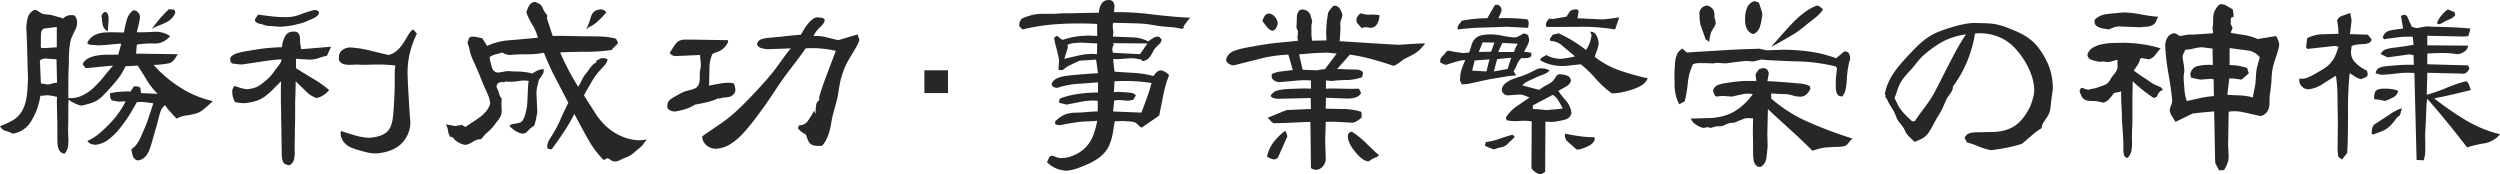
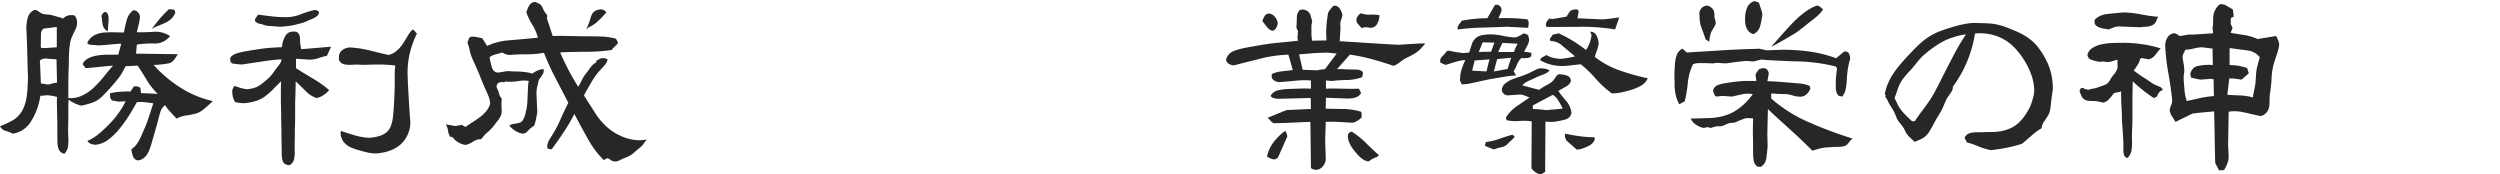
<svg xmlns="http://www.w3.org/2000/svg" width="445.763" height="31.074" viewBox="0 0 445.763 31.074">
  <g id="グループ_209" data-name="グループ 209" transform="translate(10 -2)">
    <path id="パス_583" data-name="パス 583" d="M23.281,16.3l.587-.88a1.306,1.306,0,0,1,.44-.025,2.559,2.559,0,0,1,.538.123.534.534,0,0,1,.22.391c.016.163.041.391.073.685l2.984.146a12.461,12.461,0,0,1-2.1-2.714q-1.125-1.835-1.467-2.323l-2.152.1q-.294.588-.636,1.174a8.859,8.859,0,0,1-.758,1.1q-.417.513-.807.978T19.173,16.2q-.638.686-1.1,1.125a4.152,4.152,0,0,1-1,.709,6.7,6.7,0,0,1-1.125.441c-.391.114-.865.236-1.419.366a5.726,5.726,0,0,1-1.2-.415,7,7,0,0,1-1.1-.66q-.048.684-.048,1.418v1.418q0,.685-.025,1.834t.025,2.054a8.611,8.611,0,0,1-.049,1.615,2.381,2.381,0,0,1-.636,1.3,1.252,1.252,0,0,1-.978-.684,3.36,3.36,0,0,1-.269-1.3q-.026-.757-.025-1.345V22.588q0-.9-.024-1.516c-.017-.407-.025-.75-.025-1.027s-.008-.726-.024-1.345a11.944,11.944,0,0,1,.024-1.419q-.636-.146-1.051-.22a4.381,4.381,0,0,0-.758-.073l-1.174.1a11.5,11.5,0,0,1-1.565,4.4A4.668,4.668,0,0,1,2.3,23.835a7.977,7.977,0,0,0-1.174-.464A1.651,1.651,0,0,1,0,22.515q1.076-.441,1.859-.832A5.213,5.213,0,0,0,3.228,20.7a4.627,4.627,0,0,0,.954-1.418A7.16,7.16,0,0,0,4.7,17.575a16.608,16.608,0,0,0,.195-1.688q.048-.807.1-2.078-.049-.88-.122-3.888T4.7,5.25A7.421,7.421,0,0,1,4.965,3.1,2.131,2.131,0,0,1,6.114,1.777a.935.935,0,0,1,.66.2c.245.163.432.285.563.366a1.305,1.305,0,0,0,.488.172,6.637,6.637,0,0,0,.661.073,4.411,4.411,0,0,1,.685.1c.212.049.456.115.734.2s.513.146.709.195a4.236,4.236,0,0,1,.635.22,2.075,2.075,0,0,1,.734-.489,1.78,1.78,0,0,1,.831-.1.59.59,0,0,1,.685.318,1.848,1.848,0,0,1,.245.954A2.778,2.778,0,0,1,13.377,5.4q-.417.833-.587,1.248A5.551,5.551,0,0,0,12.5,7.7a11.7,11.7,0,0,0-.171,1.516q-.048.88-.048,1.492c0,.408-.009.791-.025,1.149s-.033.84-.049,1.443-.024,1.142-.024,1.614v2.568a4.788,4.788,0,0,0,2.4-.416,7.7,7.7,0,0,0,2.03-1.345,21.318,21.318,0,0,0,2.054-2.25q1.149-1.417,1.492-1.76-.88.048-2.494.22t-2.4.22l-.538-.734a2.4,2.4,0,0,1,1.125-1.076,5.644,5.644,0,0,1,1.614-.464A12.046,12.046,0,0,1,19.1,9.749H21.08l.538-1.956q-.538,0-2,.147t-2.25.147a6,6,0,0,0-.929-.074q-.734-.024-.88-.367a2.949,2.949,0,0,1,1.173-1.3,4.1,4.1,0,0,1,1.541-.513A16.049,16.049,0,0,1,20.4,5.763q1.321.026,1.712.025a18.134,18.134,0,0,1,.538-2.4A3.136,3.136,0,0,1,23.77,1.826a1.141,1.141,0,0,1,.856.391,1.218,1.218,0,0,1,.318.978,9.247,9.247,0,0,1-.269,1.4q-.22.855-.269,1.149.537.049,2.714-.049a4.712,4.712,0,0,1,3.2.733,3.4,3.4,0,0,1-3.057,1.321,17.718,17.718,0,0,0-2.861.2l-.147,1.614,7.435.1a8.421,8.421,0,0,1-.49.782,2.853,2.853,0,0,1-.513.562,1.424,1.424,0,0,1-.636.294q-.368.073-.954.147c-.391.048-.717.081-.978.1s-.506.025-.734.025a22.67,22.67,0,0,0,4.843,4.084,18.245,18.245,0,0,0,5.722,2.372q-.88.833-1.565,1.394a4.257,4.257,0,0,1-1.247.758,11.415,11.415,0,0,1-1.81.391,4.738,4.738,0,0,0-1.834.587q-.783-.831-1.247-1.345a7.614,7.614,0,0,1-.807-1.051,1.848,1.848,0,0,0-.661.757,6.364,6.364,0,0,0-.391,1.15q-.171.686-.318,1.223t-.293,1.051l-.294,1.028q-.147.513-.367,1.271t-.391,1.247a5.3,5.3,0,0,1-.465.979,2.549,2.549,0,0,1-.757.806,1.816,1.816,0,0,1-1.052.318,1.241,1.241,0,0,1-.758-.758,6.765,6.765,0,0,1-.269-1.247,3.091,3.091,0,0,0,1-.954,8.972,8.972,0,0,0,.783-1.443q.368-.829.66-1.516t.514-1.344q.221-.661.44-1.321t.514-1.59c-.2-.032-.629-.089-1.3-.171a6.237,6.237,0,0,0-1.639-.024q-.783,1.419-1.467,2.494a24.666,24.666,0,0,1-1.59,2.2,11.541,11.541,0,0,1-1.956,1.932,4.6,4.6,0,0,1-2.275.954,2.293,2.293,0,0,1-.929-.172,1.209,1.209,0,0,1-.587-.513,8.15,8.15,0,0,0,1.957-1.2,22.858,22.858,0,0,0,1.907-1.76,16.823,16.823,0,0,0,1.688-2.005A16.066,16.066,0,0,0,22.4,18.064l-1.076.049a2.868,2.868,0,0,1-.661-.074c-.212-.049-.432-.089-.66-.122a.89.89,0,0,1-.342-.538,4.523,4.523,0,0,1-.049-.733,10.361,10.361,0,0,1,1.589-.269q.808-.074,2.079-.074M7.288,14.885a3.95,3.95,0,0,1,.562.073c.277.049.514.09.709.122q.245-.048.783-.195a3.412,3.412,0,0,1,.831-.147l-.1-4.157-1.369-.1a5.073,5.073,0,0,0-.831-.024,1.028,1.028,0,0,0-.587.219.231.231,0,0,0-.171.172.985.985,0,0,0,.024.366Zm.1-6.31q.684,0,1.345-.048t1.393-.1V4.809L7.777,5.1a1.135,1.135,0,0,0-.465.88c-.017.359-.024.815-.024,1.37,0,.261-.009.489-.025.684a.871.871,0,0,0,.123.538M19.221,5.592a1.778,1.778,0,0,1-.635-.538,1.807,1.807,0,0,1-.269-.636,7.475,7.475,0,0,1-.122-.856,5.775,5.775,0,0,0-.1-.709,1.379,1.379,0,0,1,.245-.465,1,1,0,0,1,.392-.269.6.6,0,0,1,.488.416,2.58,2.58,0,0,1,.147.954Zm7.875-.44q.684-.978,1.418-1.834a22.4,22.4,0,0,1,1.614-1.687l.93.1a1.542,1.542,0,0,1,.195.538,2.808,2.808,0,0,1-.684,1.052,3.907,3.907,0,0,1-.93.66q-.489.244-1.345.587a6.259,6.259,0,0,0-1.2.587" transform="translate(-10 2)" fill="#262727" />
    <path id="パス_584" data-name="パス 584" d="M50.278,8.429a4.676,4.676,0,0,1,.587-2.006,1.545,1.545,0,0,1,1.516-.783.851.851,0,0,1,.563.1.878.878,0,0,1,.391.415,1.723,1.723,0,0,1,.147.563q.024.293.024.611a4.262,4.262,0,0,0,.074.733c.048.278.089.514.122.71l5.331-.441L58.3,9.945a11.373,11.373,0,0,0-1.418.391,4.909,4.909,0,0,1-1.761.293l-2.347-.146v1.662q.635.441,2.763,1.712a20.789,20.789,0,0,1,3.154,2.2,4.435,4.435,0,0,1-1.051.93,3.23,3.23,0,0,1-1.2.489,4.49,4.49,0,0,1-1.785-1.1q-.759-.757-1.932-1.883c0,.293-.009.783-.025,1.467s-.032,1.232-.049,1.639-.024.84-.024,1.3v1.712q0,1.027-.024,1.687t-.025,1.247c0,.392-.009.93-.024,1.615s-.017,1.3,0,1.834a5.712,5.712,0,0,1-.123,1.442,1.589,1.589,0,0,1-.831,1.027q-.979-.1-1.174-.709a4.822,4.822,0,0,1-.195-1.467q0-.855-.025-1.883t-.025-1.81q0-.781-.024-1.492t-.025-1.565q0-.855-.024-1.564c-.017-.473-.024-.995-.024-1.566v-1.54q0-.684.048-1.37-.292.246-1.32,1.3A11.7,11.7,0,0,1,47.05,17.33a5.861,5.861,0,0,1-1.712.758,9.165,9.165,0,0,1-2.005.318q-.539-.048-.856-.1t-.562-.1a4.116,4.116,0,0,1-.367-.856,2.824,2.824,0,0,1-.122-.807,1.36,1.36,0,0,1,.049-.636,1.805,1.805,0,0,1,.342-.586q.684.245,1.2.391a5.664,5.664,0,0,0,1.1.2,7.177,7.177,0,0,0,.856-.146,4.617,4.617,0,0,0,.758-.245,3.656,3.656,0,0,0,.685-.391q.34-.245.709-.538T47.808,14a6.365,6.365,0,0,0,.563-.587q.245-.294.587-.782t.586-.783a5.163,5.163,0,0,0,.441-.611,1.246,1.246,0,0,0,.195-.661q-1.564.1-3.154.343t-3.938.587c-.423-.033-.766-.065-1.026-.1s-.506-.065-.734-.1v-.147h-.2q-.05-.39-.073-.587a.663.663,0,0,1,.073-.391,2.691,2.691,0,0,1,1.15-.685,13.176,13.176,0,0,1,1.32-.318q.661-.122,1.761-.293c.734-.114,1.287-.195,1.663-.245s.921-.1,1.638-.146,1.255-.073,1.614-.073M46.023,2.608q1.515.2,2.519.318a17.062,17.062,0,0,0,2.079.122,6.907,6.907,0,0,0,3.032-.513A19.054,19.054,0,0,1,56.1,1.777a1.108,1.108,0,0,1,.391.073,1.132,1.132,0,0,1,.391.269.929.929,0,0,1-.342.734,3.514,3.514,0,0,1-.93.538q-.587.244-1.027.44a5.818,5.818,0,0,1-.905.318q-.465.123-.953.244a9.772,9.772,0,0,1-1,.2c-.342.049-.677.09-1,.122a9.7,9.7,0,0,1-.978.049c-.228-.032-.726-.073-1.491-.122a3.845,3.845,0,0,1-1.639-.367A1.446,1.446,0,0,1,46,4.149a1.391,1.391,0,0,1-.416-.269.749.749,0,0,1-.122-.269.327.327,0,0,1,.024-.22ZM60.794,23.346q1.565.538,2.714.855a10.4,10.4,0,0,0,2.372.368,8,8,0,0,0,1.59-.269,3.828,3.828,0,0,0,1.345-.636,2.713,2.713,0,0,0,.832-1.1,5.465,5.465,0,0,0,.391-1.491c.065-.539.113-1.035.147-1.492s.065-1.027.1-1.712.057-1.255.074-1.712.024-.856.024-1.2v-1.59a10.664,10.664,0,0,1,.1-1.663,6.789,6.789,0,0,0-.954-.122c-.31-.016-.6-.032-.88-.049s-.547-.024-.807-.024h-.856c-.311,0-.669.008-1.076.024s-.7.024-.881.024-.473-.007-.88-.024-.758-.016-1.052,0-.587.024-.88.024a3.684,3.684,0,0,1-.856-.1,1.367,1.367,0,0,1-.709-.416.871.871,0,0,1-.2-.807,1.447,1.447,0,0,1,.612-1.321,2.3,2.3,0,0,1,1.541-.44,19.293,19.293,0,0,1,3.668.612q2.3.563,2.983.709a3.057,3.057,0,0,0,1.321-.612,5.4,5.4,0,0,0,1-1.027q.416-.561.979-1.516A7.086,7.086,0,0,1,73.51,5.3c.13-.032.285.057.465.269s.3.351.367.416a16.948,16.948,0,0,0-1.3,3.619,15.068,15.068,0,0,0-.366,3.766q.048,1.516.22,4.427t.269,3.888a5.332,5.332,0,0,1-1.785,4.108,5.971,5.971,0,0,1-2.03,1.125,8.455,8.455,0,0,1-2.348.44,5.84,5.84,0,0,1-1.247-.122q-.562-.121-1.467-.367a13.768,13.768,0,0,1-1.517-.489,3.96,3.96,0,0,1-1.1-.66,2.736,2.736,0,0,1-.758-1.076,2.1,2.1,0,0,1-.122-1.3" transform="translate(-10 2)" fill="#262727" />
    <path id="パス_585" data-name="パス 585" d="M79.477,22.172l1.664.293,1.271-.195a1.588,1.588,0,0,0,.245.195,1.052,1.052,0,0,0,.391.147q.245-.195,1.149-.783t1.516-1.051A5.629,5.629,0,0,0,86.79,19.7a3.3,3.3,0,0,0,.611-1.247,4.412,4.412,0,0,0-.22-1.076c-.115-.326-.269-.7-.465-1.125s-.367-.807-.513-1.15-.278-.66-.392-.953-.269-.677-.464-1.15-.375-.888-.538-1.247-.318-.7-.465-1.027-.262-.6-.343-.831a10.569,10.569,0,0,1-.293-1.1,5.329,5.329,0,0,0-.367-1.149c.1-.261.172-.481.22-.661a.66.66,0,0,1,.367-.416,2.631,2.631,0,0,1,1.1.05c.472.1.79.163.953.2l.881,1.37a11.1,11.1,0,0,1,3.864-1q2.1-.171,5.184-.465a8.717,8.717,0,0,0-1.027-2.372,10.962,10.962,0,0,1-1.027-2.127,4.484,4.484,0,0,1,.587-1.37A1.223,1.223,0,0,1,95.52.358a1.889,1.889,0,0,0,.391.2A1.62,1.62,0,0,1,96.4.847a1.978,1.978,0,0,1,.318.49q.171.342.245.513a1.842,1.842,0,0,0,.244.391q.171.221.367.514l-.049.538,1.027,3.13q1.027-.048,2.984,0t3.252.049q1.3,0,2.568.049a10.8,10.8,0,0,1,2.495.391,1.046,1.046,0,0,0,.146.294,1.521,1.521,0,0,1,.195.488,6.554,6.554,0,0,1-.611.636,2.693,2.693,0,0,0-.514.587,32.887,32.887,0,0,1-4.964.318q-3.252.026-4.23.123.781,1.76,1.565,3.252t1.663,2.861q.2-.342.489-.9c.2-.375.334-.637.416-.783a5.725,5.725,0,0,1,.489-.685c.244-.309.447-.587.611-.831a4.237,4.237,0,0,1,.538-.66,2.607,2.607,0,0,1,.685-.49.21.21,0,0,0,0-.195c-.033-.065-.033-.1,0-.1.26-.13.472-.245.636-.342a.871.871,0,0,1,.587-.1.679.679,0,0,1,.415.05c.179.065.3.114.367.146a2.087,2.087,0,0,1-.464.978q-.368.441-.856.954a8.659,8.659,0,0,0-.832,1c-.228.326-.449.669-.66,1.027s-.465.791-.758,1.3a13.352,13.352,0,0,0-.636,1.2q1.175,1.811,2.005,3.131a11.668,11.668,0,0,0,2.006,2.4,9.771,9.771,0,0,0,2.763,1.761,8.245,8.245,0,0,0,3.3.684l1.174-.146a2.3,2.3,0,0,0-.441.513c-.195.278-.35.482-.463.612a4.068,4.068,0,0,1-.563.489,5.658,5.658,0,0,0-.611.513,4.248,4.248,0,0,1-.489.416q-.27.2-.514.343a4.934,4.934,0,0,1-.685.318c-.294.114-.489.195-.587.244s-.286.139-.562.269a1.724,1.724,0,0,1-.709.2,1.342,1.342,0,0,1-.881-.269,2.065,2.065,0,0,0-.587-.318l-.636.342a16.413,16.413,0,0,1-2.616-3.423q-1.1-1.908-2.617-4.794a33.693,33.693,0,0,1-1.834,3.131q-1,1.515-2.226,3.179a.673.673,0,0,0-.293-.049.678.678,0,0,1-.294-.049.367.367,0,0,1-.17-.2.99.99,0,0,1-.025-.244,2.569,2.569,0,0,1,.416-1.247q.366-.562.758-1.224t.685-1.247q.292-.587.586-1.271t.709-1.541q.416-.855.612-1.247-.489-.929-2.079-3.986a45.271,45.271,0,0,1-2.274-4.916,16.845,16.845,0,0,1-3.2.269A26.789,26.789,0,0,0,91.02,9.8a2.525,2.525,0,0,1-.807-.123,2.744,2.744,0,0,1-.66-.317q-.294.1-1.1.317a3.047,3.047,0,0,0-1.15.514,5.313,5.313,0,0,0,.147.856c.065.244.138.522.22.831a1.74,1.74,0,0,0,.391.758,1.039,1.039,0,0,0,.807.294q.734-.1,1.247-.2a3.129,3.129,0,0,1,1.1,0q1.123,0,2,.074a8.592,8.592,0,0,1,1.712.318,5.033,5.033,0,0,1,1-.587,2.558,2.558,0,0,1,1-.2,1.221,1.221,0,0,1-.147.88,6.767,6.767,0,0,1-.684.978q-.2.783-.318,1.321a5.038,5.038,0,0,0-.123,1.125l.147,3.375q-.1.586-.22,1.174t-.318,1.222a3.561,3.561,0,0,0-.538.367,4.575,4.575,0,0,0-.562.514,2.412,2.412,0,0,1-.44.391.906.906,0,0,1-.514.147,3.246,3.246,0,0,1-1.272-.465,5.417,5.417,0,0,1-1.124-.954,1.682,1.682,0,0,1,.929-.342,4.953,4.953,0,0,0,1-.22,1.168,1.168,0,0,0,.563-.562,3.806,3.806,0,0,0,.367-.954c.081-.343.154-.668.22-.978a6.22,6.22,0,0,0,.122-.954q.024-.489.049-.929t.049-1.1q.024-.66.049-1.1a4.352,4.352,0,0,1,.122-.832,5.072,5.072,0,0,0-1.736,0,13.68,13.68,0,0,1-1.541.147l-.929-.049-.147.147L89.6,14.64a.7.7,0,0,0-.416.024c-.115.049-.253.107-.416.172l-.244.488a1.466,1.466,0,0,0,.171.563,4.008,4.008,0,0,1,.244.636c.049.179.106.359.172.538a1.041,1.041,0,0,0,.342.465q0,.245-.024.709a6.754,6.754,0,0,0,0,.831q.024.368.024.685a2.5,2.5,0,0,1-.073.611,2.244,2.244,0,0,1-.245.587,5.776,5.776,0,0,1-.44.636c-.179.228-.335.432-.465.611a6.1,6.1,0,0,1-.416.514c-.146.163-.31.335-.488.513s-.36.343-.538.49a3.045,3.045,0,0,0-.465.464q-.2.245-.538.636a2.655,2.655,0,0,0-1.468.464A3.886,3.886,0,0,1,83,25.84a3.422,3.422,0,0,1-1.321-.489,3.228,3.228,0,0,1-.978-.881l-.44-.1a2.947,2.947,0,0,1-.391-1.125,2.479,2.479,0,0,0-.392-1.076M104.519,5.3c.032-.1.123-.318.269-.66s.245-.587.293-.734.13-.407.245-.782a2.5,2.5,0,0,1,.391-.832,1.658,1.658,0,0,1,.587-.44,2.009,2.009,0,0,1,.856-.171,1.253,1.253,0,0,1,.514.122.86.86,0,0,1,.415.416c-.13.164-.277.334-.44.513s-.375.4-.635.661-.49.472-.685.636a4.694,4.694,0,0,1-.489.366q-.2.123-.66.367a1.739,1.739,0,0,0-.661.538" transform="translate(-10 2)" fill="#262727" />
-     <path id="パス_586" data-name="パス 586" d="M124.817,9.8l-4.255.195a1.568,1.568,0,0,1-.758-.171.641.641,0,0,1-.367-.464q.147-.2.661-1a3.231,3.231,0,0,1,.928-1.052,2.855,2.855,0,0,1,1.369-.244h1.249l6.162.1a.854.854,0,0,1-.1.562,3.572,3.572,0,0,1-.416.587,3.15,3.15,0,0,1-.538.514,2.781,2.781,0,0,1-.489.293c-.147.066-.367.147-.661.245a1.578,1.578,0,0,0-.586.293,5.923,5.923,0,0,0-.514,2.372q-.025,1.3-.073,3.253.342-.1,1.59-.318a12.315,12.315,0,0,1,2.079-.22l.684.1a.923.923,0,0,1,.22.44,5.55,5.55,0,0,1,.122.734,1.12,1.12,0,0,1-.317.782,1.479,1.479,0,0,1-.661.44,5.011,5.011,0,0,1-.929.147,2.517,2.517,0,0,0-.88.195l-.294-.048a9.912,9.912,0,0,1-1.956.684q-1.027.246-2.2.441a6.273,6.273,0,0,1-1.566.757,14.292,14.292,0,0,1-1.956.465,1.814,1.814,0,0,1-1.027-.293A.71.71,0,0,1,119,18.8a1.181,1.181,0,0,1,.195-.709,2.08,2.08,0,0,1,.514-.489,9.287,9.287,0,0,1,.807-.489c.326-.179.53-.294.611-.343s.277-.146.587-.293a3.4,3.4,0,0,1,.709-.269c.163-.032.424-.1.783-.195a4,4,0,0,0,.807-.294,1.276,1.276,0,0,0,.465-.465,1.741,1.741,0,0,0,.244-.684,5.482,5.482,0,0,0,.049-.71v-.684a4.3,4.3,0,0,1,.1-.832,4.229,4.229,0,0,0,.1-.783Zm.391,14.526q.489-.391,2.1-1.467t2.542-1.81q.93-.734,1.932-1.687t2.055-2.055q1.052-1.1,1.98-2.127T137.46,13.3q.709-.855,1.81-2.4t1.736-2.274l-4.06.147a4.824,4.824,0,0,1-1.271-.22,1.111,1.111,0,0,1-.685-.612,1.118,1.118,0,0,1,.709-.929,5.785,5.785,0,0,1,1.345-.269q.781-.074,1.394-.122c.408-.032.807-.074,1.2-.123s.921-.105,1.59-.171,1.2-.114,1.588-.147c.2-.358.4-.708.612-1.051a8.176,8.176,0,0,1,.759-1.027,4.061,4.061,0,0,1,.9-.807,1.394,1.394,0,0,1,1.1-.147,1.788,1.788,0,0,1,.465.049.9.9,0,0,1,.366.245,1,1,0,0,1-.195.733,4.854,4.854,0,0,1-.636.71,5.267,5.267,0,0,0-.66.733,4.365,4.365,0,0,0-.465.807,7.572,7.572,0,0,1,2.47.269q1.491.367,1.933.465l3.471-1.027a1.48,1.48,0,0,0,.123.464,3.551,3.551,0,0,1,.171.563,6.5,6.5,0,0,1-.513,1.149q-.318.563-.807,1.37t-.808,1.369a9.152,9.152,0,0,0-.562,1.2q-.244.636-.464,1.345a12.591,12.591,0,0,0-.367,1.541q-.147.833-.244,1.467t-.245,1.223q-.147.586-.416,1.565l-.342,1.247q-.073.27-.245,1.272a15.236,15.236,0,0,1-.366,1.663,8.6,8.6,0,0,1-.49,1.272,4.812,4.812,0,0,1-.782,1.149,6.4,6.4,0,0,1-1.125,0,1.758,1.758,0,0,1-.881-.293,1.893,1.893,0,0,1-.587-.906c-.163-.44-.26-.709-.293-.806a6.712,6.712,0,0,1-.856-.538,2.28,2.28,0,0,1-.514-.538.347.347,0,0,1,.025-.294,2.083,2.083,0,0,0,.171-.293,1.679,1.679,0,0,0,1.516-.759,14.622,14.622,0,0,0,1.125-1.834l.245.587c0-.13.007-.309.025-.538s.024-.383.024-.464a3.95,3.95,0,0,1,.049-.465,2.206,2.206,0,0,1,.1-.464,1.237,1.237,0,0,1,.268-.343.614.614,0,0,0,.221-.416l-.049-.244q.537-1.859,1.247-3.717t1.736-4.6a21.031,21.031,0,0,0-2.69-.416,16.7,16.7,0,0,0-2.69-.024q-.686,1.028-1.981,2.715t-1.834,2.421q-.538.733-1.736,2.543t-1.908,2.788q-.708.978-1.589,2.151t-1.981,2.4a11.742,11.742,0,0,1-2.3,2,5.45,5.45,0,0,1-2.666.881,2.481,2.481,0,0,1-1.712-.66,2.019,2.019,0,0,1-.733-1.541" transform="translate(-10 2)" fill="#262727" />
-     <rect id="長方形_224" data-name="長方形 224" width="4.206" height="4.06" transform="translate(154.825 14.536)" fill="#262727" />
-     <path id="パス_587" data-name="パス 587" d="M182.238,3.292a13.221,13.221,0,0,1,1.32-.487,7.163,7.163,0,0,1,1.2-.27,12.269,12.269,0,0,1,1.517-.074h1.418c.309,0,.677-.016,1.1-.049s.946-.049,1.566-.049,1.132-.008,1.54-.023.79-.026,1.149-.026.848-.007,1.468-.023,1.092-.025,1.418-.025A3.252,3.252,0,0,1,196.4.676a1.374,1.374,0,0,1,1.247-.66.725.725,0,0,1,.44.048,1.346,1.346,0,0,1,.44.295,1.33,1.33,0,0,0,.1.293,1.316,1.316,0,0,1,.1.489l-.1,1.026a49.036,49.036,0,0,1,6.92.416q4.524.515,6.677.563a7.494,7.494,0,0,0-.611.758q-.417.562-.612.856l.1.148-.1.146a.431.431,0,0,0-.2.049.386.386,0,0,1-.146.049,8.1,8.1,0,0,0-1.369-.27q-.686-.073-1.468-.122a17.157,17.157,0,0,1-1.785-.219c-.668-.114-1.191-.2-1.565-.246s-.791-.08-1.248-.1-.945-.032-1.467-.05-1.125-.031-1.809-.047-1.174-.025-1.468-.025a2.363,2.363,0,0,0-.049.881,6,6,0,0,0,.1.781l-.1.783q2.152.1,3.6.146a6.105,6.105,0,0,1,2.715.735,5.292,5.292,0,0,1,.709-.514,1.9,1.9,0,0,1,1-.367.541.541,0,0,1,.391.221c.13.146.228.252.293.317a1.276,1.276,0,0,1-.489.857c-.326.31-.546.529-.66.66a3.973,3.973,0,0,0-.441.709,7.82,7.82,0,0,1-.488.83,1.859,1.859,0,0,1-.587.538,1.537,1.537,0,0,1-.807.221l-.147-.245c-.131-.032-.392-.08-.782-.146a5.842,5.842,0,0,0-.881-.1q-.392,0-1.565.1a11.961,11.961,0,0,1-1.81.048l.245,2.25q.684.049,3.106.2a16.991,16.991,0,0,1,3.839.585,4.733,4.733,0,0,1,.391-.513,2.5,2.5,0,0,1,.489-.415l.49-.1a2.939,2.939,0,0,1,.733.292,2.75,2.75,0,0,1,.685.587,19.55,19.55,0,0,0-1.1,3.889q-.515,2.567-.661,3.3l-3.13,2.153a1.94,1.94,0,0,1-.587-.441,3.035,3.035,0,0,0-.514-.44,1.422,1.422,0,0,0-.465-.147c-.2-.031-.4-.056-.611-.073s-.457-.031-.733-.049-.49-.024-.636-.024-.367.009-.66.024-.489.025-.587.025c-.065.262-.14.684-.22,1.272s-.172,1.084-.269,1.492a9.9,9.9,0,0,1-.392,1.246,5.087,5.087,0,0,1-.611,1.149,5.91,5.91,0,0,1-.856.955,6.978,6.978,0,0,1-1.1.806,12.432,12.432,0,0,1-1.2.637q-.586.269-1.32.561a12.278,12.278,0,0,1-1.37.465,6.873,6.873,0,0,1-1.223.221A5.366,5.366,0,0,1,188.253,30a5.172,5.172,0,0,1-1.565-1.075c.13-.294.245-.547.343-.759a.731.731,0,0,1,.489-.415,2.884,2.884,0,0,1,.709.219,2.679,2.679,0,0,0,.954.221,5.876,5.876,0,0,0,2.421-.563,6.113,6.113,0,0,0,3.35-3.569,15.624,15.624,0,0,0,.685-2.52q-.588.05-1.712.1t-1.712.123q-.586.073-1.687.268t-1.492.293l-.832-.1-.1-.538a6.385,6.385,0,0,1,1.076-.882,4.459,4.459,0,0,1,1.1-.512,5.8,5.8,0,0,1,1.492-.2q.929-.026,1.222-.049t1.248-.1q.953-.072,1.492-.073V17.965a10.547,10.547,0,0,0-3.131.221q-1.908.367-2.445.464l-1.321-.341a2.934,2.934,0,0,1,.049-.392.563.563,0,0,1,.195-.392,16.786,16.786,0,0,1,3.2-.782,24.375,24.375,0,0,1,3.5-.245v-1.81q-.735.051-3.327.246a13.667,13.667,0,0,0-3.913.733,1.3,1.3,0,0,1-.733-.195.614.614,0,0,1-.293-.538,1.883,1.883,0,0,1,.88-.93,4.64,4.64,0,0,1,1.346-.415q.756-.123,1.785-.221c.684-.065,1.149-.1,1.393-.121s.693-.049,1.345-.1,1.157-.073,1.517-.073l-.343-2.447-2.984.2q-1.026.489-1.736.83a4.384,4.384,0,0,0-1.2.832h-.465a.424.424,0,0,1-.317-.1l.1-1.761q-.146-.781-.489-2.079a13.791,13.791,0,0,1-.392-1.785,3.561,3.561,0,0,1,.27-.244.5.5,0,0,1,.317-.1c.2.163.36.3.49.415a1.407,1.407,0,0,0,.489.269,12.943,12.943,0,0,1,2.91-.66,16.055,16.055,0,0,1,3.2-.024V4.271A59.433,59.433,0,0,0,188.6,4.3a37.481,37.481,0,0,0-6.309.955l-.539-.588a1.6,1.6,0,0,1,.074-.758,1.763,1.763,0,0,1,.416-.612m7.532,7.191q1.66-.391,2.763-.636a10.459,10.459,0,0,1,2.274-.244l.782.049.05-1.909L192.8,7.6q-.294,0-1.149.073a3.339,3.339,0,0,0-1.3.318l.049.49Zm8.656-1.077,4.843.246,1.32-1.909-6.212-.049.245.245a1.471,1.471,0,0,0-.22.415,1.635,1.635,0,0,0-.073.514Zm.049,10.467,5.038.2c.456-1.174.823-2.158,1.1-2.959s.513-1.571.709-2.323A32.828,32.828,0,0,0,202,14.469a31.339,31.339,0,0,0-3.276.024l-.1,1.957a3.994,3.994,0,0,1,1.125-.05c.457.034.839.058,1.15.074a8.5,8.5,0,0,1,.9.1,1.137,1.137,0,0,1,.734.465c-.066.1-.139.212-.22.342s-.171.278-.27.441a2.438,2.438,0,0,0-.512.073,2.342,2.342,0,0,1-.465.073c-.2-.031-.572-.065-1.125-.1a4.906,4.906,0,0,0-1.272.049Z" transform="translate(-10 2)" fill="#262727" />
    <path id="パス_588" data-name="パス 588" d="M231.441,7.255l-.1-.538.1-1.076c-.033-.1-.1-.269-.2-.514a.7.7,0,0,1-.05-.562q0-.294.05-1.369a1.748,1.748,0,0,1,.538-1.419,1.317,1.317,0,0,1,.832-.024,1.585,1.585,0,0,1,.709.391,1.6,1.6,0,0,1,.39.709c.082.294.171.62.27.978a3.366,3.366,0,0,0-.147,1.2V6.179l.1,1.076,2.593-.049a16.747,16.747,0,0,1-.024-2.421,20.912,20.912,0,0,1,.317-2.519,2.683,2.683,0,0,1,.416-.635c.213-.261.366-.441.465-.538l.343-.1a1.289,1.289,0,0,1,.856.563,3.211,3.211,0,0,1,.463,1.149,5.617,5.617,0,0,1-.22.807,2.714,2.714,0,0,0-.17.759l.048.733-.145,2.348q1.024.048,4.743.293t5.82.343c.392-.033,1.116-.082,2.176-.147s1.9-.1,2.519-.1q-.39.491-.782.905a5.4,5.4,0,0,1-.808.709,8.964,8.964,0,0,1-1.149.66c-.489.245-.806.409-.954.49a10.421,10.421,0,0,0-.88.611,4.8,4.8,0,0,1-1.051.636q-2.154-.735-4.059-1.247a29.194,29.194,0,0,0-3.767-.759l-2.3,2.593a7.428,7.428,0,0,1,1.224,0q.782.048,1.345.048c.375,0,.732.009,1.075.025a1.533,1.533,0,0,1,.955.416.967.967,0,0,1,0,.415c-.033.147-.067.318-.1.514a8.368,8.368,0,0,1-2.959.514,21.739,21.739,0,0,0-2.47.171l-1.028-.1v1.467q.834-.048,2.788,0t3.082,0a3.666,3.666,0,0,1,.22.416c.05.114.106.237.171.367a1.665,1.665,0,0,1-.979.782,4.776,4.776,0,0,1-1.416.2l-3.866-.147-.048,1.957q.586,0,2.836.048a11.43,11.43,0,0,1,3.473.49.789.789,0,0,1,.1.44v.586a5.838,5.838,0,0,1-.906.686,1.753,1.753,0,0,1-.9.244q-1.564-.1-2.592-.147t-2,0l-.1,3.326.1,3.13a2.014,2.014,0,0,1-.463,1.394,1.687,1.687,0,0,1-1.248.709,2.706,2.706,0,0,1-.588-.122.94.94,0,0,1-.341-.22l-.1-8.217q-1.467.049-2.933.122t-3.621.123a2.232,2.232,0,0,1-.636-.538,2.514,2.514,0,0,0-.439-.44l3.373-1.37,4.355-.2-.049-1.956-5.821.147a3.571,3.571,0,0,1-.88-.172.676.676,0,0,1-.441-.366,2.084,2.084,0,0,1,1.3-.978,10.893,10.893,0,0,1,2.077-.245q1.272-.048,2.1-.073t1.713.024V14.347a14.268,14.268,0,0,0-2.5.024q-1.273.123-3.082.269a1.719,1.719,0,0,1-.977-.293.861.861,0,0,1-.441-.734,1.622,1.622,0,0,1,.025-.318.225.225,0,0,1,.171-.171,5.437,5.437,0,0,1,1.517-.391l2.052-.244-.781-2.74a23.539,23.539,0,0,0-5.478.832q-3.327.831-4.256,1.076a1.847,1.847,0,0,1-.977-.342.882.882,0,0,1-.392-.734A2.149,2.149,0,0,1,219.9,9.138a11.111,11.111,0,0,1,1.908-.563q.979-.193,2.543-.464t2.4-.367q.83-.1,2.372-.244t2.324-.245m-6.358-3.473a3.363,3.363,0,0,1,.463-1,.886.886,0,0,1,.759-.367,1.52,1.52,0,0,1,1,.587,2.015,2.015,0,0,1,.515,1.174,1.991,1.991,0,0,1-.319.856.919.919,0,0,1-.661.464,2.172,2.172,0,0,1-1.076-.856q-.537-.708-.683-.856m.83,24.162a6.08,6.08,0,0,1,1.1-2.5,9.7,9.7,0,0,1,2.127-2.1,1.109,1.109,0,0,1,.244.416,3.074,3.074,0,0,1,.148.562l-1.711,3.864a.666.666,0,0,0-.3.122.67.67,0,0,1-.341.123,2.2,2.2,0,0,1-.612-.172c-.179-.081-.4-.187-.661-.317M231.635,9.7l.636,2.739,2.594.1q.193-.048.636-.122a4.579,4.579,0,0,1,.733-.073l2.1-2.788c-.554-.065-1-.114-1.321-.147a4.5,4.5,0,0,0-.929,0q-.932,0-2.47.122c-1.028.082-1.687.139-1.982.171m14.233,17.95a.792.792,0,0,1-.391.342l-.489.2a2.961,2.961,0,0,0-.586.343,1.062,1.062,0,0,1-.539.244,3.122,3.122,0,0,1-1.2-.636,8.727,8.727,0,0,1-1.1-1.173,7.777,7.777,0,0,1-.88-1.321,3.273,3.273,0,0,1-.343-1.223.894.894,0,0,1,.147-.66.679.679,0,0,1,.588-.269,14.649,14.649,0,0,1,2.64,2.152q1.617,1.566,2.152,2M242.689,2.364a4.089,4.089,0,0,0,1.687.245,8.124,8.124,0,0,1,1.59.1,3,3,0,0,1-.415,1.541,1.317,1.317,0,0,1-1.2.709l-.636-.1a4,4,0,0,0-.512.024.827.827,0,0,0-.369.171c-.259-.294-.489-.545-.683-.758a.925.925,0,0,1-.293-.611,1.415,1.415,0,0,1,.22-.783,1.509,1.509,0,0,1,.61-.538" transform="translate(-10 2)" fill="#262727" />
    <path id="パス_589" data-name="パス 589" d="M257.9,9.211a.668.668,0,0,1,.221-.147.528.528,0,0,1,.317,0c.327.066.685.131,1.077.2s.863.131,1.417.2l1.028-.1q.244-.783.465-1.443a2.559,2.559,0,0,1,.66-1.076,2.321,2.321,0,0,1,1.125-.563,7.046,7.046,0,0,1,1.468-.146,9.056,9.056,0,0,1,2.127.22,18.723,18.723,0,0,0,2.127.318,1.831,1.831,0,0,0,.832-.2,10.566,10.566,0,0,0,.929-.538l.782.294.2.929a3.7,3.7,0,0,1-.318.929q-.219.441-.611,1.125l1.32.2-.048.636a1.349,1.349,0,0,1-.734.293,4.831,4.831,0,0,1-.978,0,2.576,2.576,0,0,0-.807,1.149,7.128,7.128,0,0,1-.611,1.2l.439.782a9.279,9.279,0,0,0-1.516.122q-.734.123-1.785.294t-1.785.318q-.734.147-1.59.343t-1.59.342a7.271,7.271,0,0,1-1.417.146c-.1-.227-.189-.415-.269-.562a.514.514,0,0,1-.025-.465,5.113,5.113,0,0,1,.245-1.589,17.323,17.323,0,0,1,.684-1.737,9.029,9.029,0,0,0-1.98.416q-1.2.367-1.492.465a2.394,2.394,0,0,1-.587-.22,2,2,0,0,0-.392-.171,1.148,1.148,0,0,1,.392-1.174,10.338,10.338,0,0,0,.684-.783m7.288-5.967,1.321-2.3a.678.678,0,0,1,.806.049.957.957,0,0,1,.416.832,3.1,3.1,0,0,1-.268.758,4.12,4.12,0,0,0-.27.66q1.322-.048,2.593,0t2.543.2a.872.872,0,0,1,.171.269,1.053,1.053,0,0,1,.073.416l-.1.831-3.814-.2q-.881.049-4.011.147a43.374,43.374,0,0,0-4.744.343,1.128,1.128,0,0,1,.269-.93c.245-.325.4-.538.465-.635q1.074-.2,2.2-.319a22.1,22.1,0,0,1,2.347-.122m-2.69,9.342,2.543.146.538-2.151-2.641.195Zm3.375-3.375L266.46,7.6l-2.1-.049-.684,1.712Zm-.93,16.091a9.708,9.708,0,0,0,2.495-.587q1.564-.537,2.005-.635a.285.285,0,0,1,.319,0,.948.948,0,0,1,.317.342l-.416.416c-.081.081-.2.2-.366.342a5.551,5.551,0,0,0-.441.44,1.554,1.554,0,0,1-.416.342,2.561,2.561,0,0,1-.439.2,3.56,3.56,0,0,1-.489.123,4.027,4.027,0,0,0-.612.171c-.228.082-.408.139-.538.171a7.725,7.725,0,0,1-.9-.342q-.562-.245-.709-.294Zm1.419-12.57,2.445-.439.636-2.006-2.494.245Zm.782-3.472h2.837a2.855,2.855,0,0,1,.293-.831c.163-.326.278-.538.343-.636l-2.739-.147Zm7.924,2.935a2.515,2.515,0,0,1,.66.122c.277.081.464.139.563.171a1.372,1.372,0,0,1-.563.538,6.073,6.073,0,0,1-.856.367,10.54,10.54,0,0,0-1.052.44q-.562.27-1,.465c-.294.13-.554.261-.783.391a1.852,1.852,0,0,0-.587.538l2.984.783q.2-.147.612-.416a7.824,7.824,0,0,1,.758-.44,5.84,5.84,0,0,0,.635-.367,2.357,2.357,0,0,0,.465-.391,6.73,6.73,0,0,0,.464-.636,1.268,1.268,0,0,1,.587-.538,5.891,5.891,0,0,1,1.443.244,1.051,1.051,0,0,1,.709.978,1.737,1.737,0,0,1-.831.954q-.637.367-1.419.807a16.969,16.969,0,0,0,1.247,1.614,4.1,4.1,0,0,1,1.1,2.3,1.5,1.5,0,0,1-1.149,1.2,14.335,14.335,0,0,1-2.176.416l-1.321-.049-.049,8.95c-.2.13-.367.237-.514.318a.864.864,0,0,1-.415.123,2.807,2.807,0,0,1-.856-.416,3.179,3.179,0,0,1-.661-.66l.049-8.364a9.472,9.472,0,0,0-2.2-.073,7.5,7.5,0,0,1-2.2-.122.892.892,0,0,1-.172-.318.52.52,0,0,1,.024-.269,6.958,6.958,0,0,1,2.153-2.1q1.564-1.076,2.006-1.37-.2-.1-.784-.318a2.857,2.857,0,0,0-.928-.22l-2.153.147a1.02,1.02,0,0,1-.806-.367.954.954,0,0,1-.27-.758,1.816,1.816,0,0,1,.685-1.052,4.682,4.682,0,0,1,1.076-.636q.537-.219,1.443-.513a14.109,14.109,0,0,0,1.589-.612q.684-.317,1.272-.635a1.9,1.9,0,0,1,1.223-.22m-1.761,7.238c.359,0,.725.017,1.1.049s.84.082,1.395.147q.293-.048,1.247-.123t1.59-.171a16.956,16.956,0,0,0-.832-1.491,3.074,3.074,0,0,0-.929-.954L273.307,18.8Zm1.321-8.705a.618.618,0,0,1,.366-.514c.245-.147.5-.285.759-.416a3.632,3.632,0,0,0,1.052.465,6.847,6.847,0,0,0,1.442.22,12.038,12.038,0,0,0,1.3-.171q.66-.122,1.3-.269-1.419-1.174-2.348-1.957a3.117,3.117,0,0,0-2.054-.782l-.1-.343a1.4,1.4,0,0,1,.244-.391,1.47,1.47,0,0,0,.245-.391l1.075-.245a21.165,21.165,0,0,1,2.471,1.3A24.013,24.013,0,0,1,282.8,8.918a6.088,6.088,0,0,0,.636-1.248,6.545,6.545,0,0,0,.341-1.344.808.808,0,0,0-.122-.367c-.082-.147-.09-.252-.024-.318a1.209,1.209,0,0,1,1.027.685,3.5,3.5,0,0,1,.392,1.467,5.76,5.76,0,0,1-.343,1.3,9.748,9.748,0,0,0-.343,1.052,15.1,15.1,0,0,0,4.183,2.322,39.175,39.175,0,0,0,5.257,1.493,2.861,2.861,0,0,1-1.124,1.271,8.186,8.186,0,0,1-1.737.758,17.431,17.431,0,0,1-1.859.489,8.518,8.518,0,0,1-1.687.172,17.707,17.707,0,0,1-2.91-2.666,20.832,20.832,0,0,0-2.617-2.519q-1.125.1-1.883.2a11.7,11.7,0,0,1-1.492.1,7.686,7.686,0,0,1-2.054-.269,7.384,7.384,0,0,1-1.809-.757m1.614-7.435.537.1,2.544-.44c.2-.326.359-.587.489-.783a1.175,1.175,0,0,1,.587-.44c.033,0,.155-.016.366-.049a1.071,1.071,0,0,1,.563.049.553.553,0,0,1,.1.171.731.731,0,0,1,.048.269,3.7,3.7,0,0,0-.122.563c-.016.146-.041.317-.073.513l4.4.2c.52-.032,1.026-.081,1.515-.147s.994-.13,1.517-.195L287.98,5.25a35.667,35.667,0,0,0-6.75-.465q-4.256.026-5.428.024a1.356,1.356,0,0,1-.147-.269.256.256,0,0,1,0-.22,1.015,1.015,0,0,1,.244-.611,5.062,5.062,0,0,1,.343-.416m2.836,20.542q1.418.294,2.69.465a18.9,18.9,0,0,0,2.543.171.847.847,0,0,1-.073.66,1.766,1.766,0,0,1-.44.538,2.968,2.968,0,0,1-.563.367q-.292.147-.733.318a6.381,6.381,0,0,1-.734.245,2.61,2.61,0,0,1-.635.073q-.881-.783-1.566-1.394a1.4,1.4,0,0,1-.489-1.443" transform="translate(-10 2)" fill="#262727" />
    <path id="パス_590" data-name="パス 590" d="M300.012,8.673l.734.685q4.059-.245,6.823-.416t5.4-.22a2.709,2.709,0,0,1,1.125.049q.686.147.93.2l2.837-.1a34.253,34.253,0,0,1,4.939.342,22.676,22.676,0,0,1,4.6,1.174l1.369-1.174a1.077,1.077,0,0,1,.391-.025.839.839,0,0,1,.392.172,1.784,1.784,0,0,1,.244.464,1.931,1.931,0,0,1,.1.661,14.946,14.946,0,0,0-.391,1.687,15.438,15.438,0,0,0-.2,1.883,12.72,12.72,0,0,1-.195,1.785,3.293,3.293,0,0,1-.636,1.394,1.649,1.649,0,0,0-.367-.1.755.755,0,0,1-.318-.1,1.984,1.984,0,0,1-.416-.929,4.632,4.632,0,0,1-.024-1.076,6.872,6.872,0,0,1,.024-1.3q.073-.66.171-1.59l-.244-.293a31.133,31.133,0,0,0-7.214-.905q-4.721-.171-6.041-.318l-1.418.343-1.223-.1q-.783.049-2.054.22t-1.613.22l-1.664-.1c-.164.033-.294.058-.391.073a1.61,1.61,0,0,1-.293.025l-1.174-.049h-1.1a2.953,2.953,0,0,0-1.247.2,9.777,9.777,0,0,0-.929,3.448,24.016,24.016,0,0,1-.538,3.155l-.979.537a6.292,6.292,0,0,1-.684-1.907,9.253,9.253,0,0,1-.147-2.152q-.049-.831-.024-1.614t.1-1.663a5.22,5.22,0,0,1,.343-1.541,2.09,2.09,0,0,1,1-1.051m1.468,12.472q2.053-.048,3.472-.1a10.233,10.233,0,0,0,2.789-.489,8.216,8.216,0,0,0,2.64-1.467,10.976,10.976,0,0,0,2.152-2.3,4.927,4.927,0,0,0-2.1.073q-1.223.27-1.565.367l-1.418-.1a2.654,2.654,0,0,0-.783.025,2.611,2.611,0,0,1-.783.024,1.964,1.964,0,0,1-.317-.611,2.793,2.793,0,0,1-.122-.416,1.434,1.434,0,0,1,.782-.954,6.778,6.778,0,0,1,1.442-.366q.906-.147,1.468-.22t1.174-.123q.61-.048,1.247-.049h1.614l-.1-.733a.809.809,0,0,1,.073-.661q.17-.268.465-.66c.162-.065.3-.122.415-.171a.7.7,0,0,1,.416-.024c.064-.065.171-.057.318.024s.252.139.317.171a3.249,3.249,0,0,1,.2.342.979.979,0,0,1,.1.441c-.033.2-.066.384-.1.562s-.081.433-.147.758q.783,0,2.079.1t2.127.171l1.688.147a5.185,5.185,0,0,1,1.639.416l.146.44a2.513,2.513,0,0,1-.782,1.125,1.516,1.516,0,0,1-1.223.342,2.886,2.886,0,0,1-.758-.1l-.832-.22a3.331,3.331,0,0,0-.831-.122c-.245,0-.554-.007-.929-.025s-.685-.032-.929-.048-.482-.025-.71-.025v.881A25.632,25.632,0,0,0,322,21.56a74.012,74.012,0,0,0,8.339,3.155,2.448,2.448,0,0,0-.587.587,2.8,2.8,0,0,1-.562.587,1.634,1.634,0,0,1-.587.22,4.116,4.116,0,0,1-.807.073c-.294,0-.562.009-.807.025s-.531.033-.856.049-.611.041-.856.073a6.115,6.115,0,0,0-.66.123c-.2.048-.457.122-.783.22s-.554.163-.684.2q-1.566-1.615-4.378-4.158t-3.546-3.277l-.1,4.4.049,2.2q-.1,1.37-.244,2.274a2.064,2.064,0,0,1-.979,1.443l-.586-.049a1.8,1.8,0,0,1-.685-1.125,9.957,9.957,0,0,1-.1-1.492V25.6q0-.636-.024-1.37t0-1.687q.024-.954.024-1.443c-.131,0-.326-.008-.587-.024a3.819,3.819,0,0,0-.611,0,1.793,1.793,0,0,0-.465.122c-.163.066-.318.122-.465.171a5.912,5.912,0,0,0-.587.245,3.839,3.839,0,0,1-.538.219,2.8,2.8,0,0,1-.562.074,2.178,2.178,0,0,0-.587.1c-.13.049-.3.122-.514.22s-.383.171-.512.22a1.873,1.873,0,0,1-.612.074,2.443,2.443,0,0,0-1.027.146q-.32.1-.514.147l-.489-.147-.782.147a4.006,4.006,0,0,1-1.4-.636,2.414,2.414,0,0,1-.855-1.027M304.317.994a1.029,1.029,0,0,1,.415.1,1.74,1.74,0,0,1,.734.636,1.4,1.4,0,0,1,.171.391,2.365,2.365,0,0,1,.049.538,2.9,2.9,0,0,0,.024.465c.017.081.057.237.122.464a2.173,2.173,0,0,1,.1.587,3.59,3.59,0,0,1-.415.856,6.944,6.944,0,0,0-.416.734,4.539,4.539,0,0,0-.22.856,5.735,5.735,0,0,0-.123.831l-.636-.44q-.145-.44-.66-1.858a5.476,5.476,0,0,1-.415-2.348,1.454,1.454,0,0,1,.22-1.2,1.491,1.491,0,0,1,1.052-.611M313.61.456c.031.1.13.384.293.856a9.7,9.7,0,0,1,.342,1.2,12,12,0,0,1-.44,2.249,2.059,2.059,0,0,1-1.174,1.321,1.852,1.852,0,0,1-1.2-1.052,3.786,3.786,0,0,1-.27-1.687,4.938,4.938,0,0,1,.368-2A1.987,1.987,0,0,1,312.778.212a1.338,1.338,0,0,1,.416.1c.178.066.317.115.416.147m10.319.538a.927.927,0,0,1,.538.171,4.823,4.823,0,0,1,.587.514,5.015,5.015,0,0,1-.782.954,12.048,12.048,0,0,1-.954.807q-.513.391-1.3,1.027t-1.272,1a11.444,11.444,0,0,1-1.027.684q-.538.32-1.3.758t-1.37.783q-.611.342-1.247.635.537-.586,1.785-2T319.723,4a17.8,17.8,0,0,1,1.932-1.712,9.569,9.569,0,0,1,2.274-1.3" transform="translate(-10 2)" fill="#262727" />
    <path id="パス_591" data-name="パス 591" d="M336.058,16.841a8.859,8.859,0,0,1,.661-2.152,10.91,10.91,0,0,1,1.1-1.908q.636-.879,1.32-1.663t1.688-1.834q1-1.052,1.785-1.736a10.755,10.755,0,0,1,1.663-1.2,11.725,11.725,0,0,1,1.883-.881q1-.366,2.274-.733A19.789,19.789,0,0,1,350.78,4.2a9.064,9.064,0,0,1,2.2-.073q.881,0,1.663.049a9.918,9.918,0,0,1,1.54.22,11.226,11.226,0,0,1,1.468.44q.709.27,1.59.636a14.324,14.324,0,0,1,1.564.758,10.307,10.307,0,0,1,1.272.856,7.915,7.915,0,0,1,1.125,1.1,11.439,11.439,0,0,1,1,1.394q.464.759.806,1.467a9.367,9.367,0,0,1,.563,1.467,11.988,11.988,0,0,1,.343,1.59,11.825,11.825,0,0,1,.122,1.712c-.032.293-.09.717-.171,1.271s-.14,1.02-.171,1.394-.082.742-.147,1.1a2.834,2.834,0,0,1-.293.88q-.2.344-.709,1.1a2.456,2.456,0,0,0-.514,1.3,11.143,11.143,0,0,0-1.907,1.418q-1.174,1.027-1.615,1.369a26.787,26.787,0,0,1-2.788.71q-1.369.269-2.739.415a11.888,11.888,0,0,1-2.3-.709,12.851,12.851,0,0,0-1.956-.66l-.44-.831a1.509,1.509,0,0,1,.807-.783,3.683,3.683,0,0,1,1.3-.2c.522,0,.961-.007,1.321-.024s.733-.025,1.125-.025.79-.016,1.2-.049a7.273,7.273,0,0,0,2.348-.587,5.25,5.25,0,0,0,1.027-.586,6.7,6.7,0,0,0,.88-.783,7.983,7.983,0,0,0,.783-.978c.244-.359.465-.717.66-1.076a6.944,6.944,0,0,0,.489-1.125c.13-.391.245-.783.342-1.174a4.628,4.628,0,0,0,.148-1.125,9.08,9.08,0,0,0-.49-2.641,13.2,13.2,0,0,0-1.2-2.519,14.084,14.084,0,0,0-1.687-2.25,8.542,8.542,0,0,0-2.055-1.638,8.326,8.326,0,0,0-2.47-.905,8.649,8.649,0,0,0-2.665-.122,21.545,21.545,0,0,1-1.394,4.964,21.039,21.039,0,0,1-2.568,4.524,1.271,1.271,0,0,1-.2.832q-.244.391-.562.831a5.926,5.926,0,0,0-.612,1.125q-.293.685-.415.979a8.158,8.158,0,0,1-.489.9q-.366.612-.514.856c-.1.163-.253.44-.465.831s-.4.734-.562,1.028-.334.57-.514.831a3.139,3.139,0,0,1-.636.685,3.635,3.635,0,0,1-.806.489q-.441.2-1.028.44c-.13-.13-.335-.326-.611-.587s-.481-.464-.611-.611a3.384,3.384,0,0,1-.441-.709q-.245-.489-.366-.685a7.073,7.073,0,0,0-.465-.612q-.342-.414-.489-.635a3.949,3.949,0,0,1-.342-.734c-.131-.343-.237-.595-.318-.758s-.22-.4-.416-.709-.326-.514-.391-.611a5.232,5.232,0,0,1-.318-.637,1.853,1.853,0,0,0-.465-.684l.1-.342Zm4.891,4.793.489-.049q.392-.636,1.3-1.834t1.369-1.908q.465-.708.953-1.614t1.052-2.03q.563-1.124,1.027-2.029t1.077-2.079q.61-1.173,1.174-2.127t1.149-1.834a11.366,11.366,0,0,0-1.517.293q-.734.2-1.393.44a9.68,9.68,0,0,0-1.321.611q-.66.367-1.272.783t-1.2.88q-.586.466-1.075.93a11.808,11.808,0,0,0-1.125,1.272c-.425.537-.784.962-1.077,1.271s-.587.636-.88.978a6.666,6.666,0,0,0-1.3,2.3q-.221.66-.563,1.59.342.734.587,1.222a5.542,5.542,0,0,0,.611.954,10.4,10.4,0,0,0,.808.905c.293.293.668.653,1.124,1.076" transform="translate(-10 2)" fill="#262727" />
    <path id="パス_592" data-name="パス 592" d="M372.448,16.01a1.609,1.609,0,0,1,.562-.172c.276-.049.49-.089.636-.122a2.9,2.9,0,0,0,.465-.147q.243-.1.611-.22a6.443,6.443,0,0,0,.636-.245,1.843,1.843,0,0,0,.439-.268,2.144,2.144,0,0,0,.392-.514q.219-.367.318-.514c.065-.1.179-.244.342-.439a4.763,4.763,0,0,0,.367-.49,3.945,3.945,0,0,0,.244-.465,1.184,1.184,0,0,0,.123-.488c0-.147-.008-.368-.025-.661a1.066,1.066,0,0,1,.074-.587,3.658,3.658,0,0,0-.783.171,7.058,7.058,0,0,1-.929.221l-.929-.1-.636.049a6.724,6.724,0,0,1-1.517-.392.968.968,0,0,1-.635-.88,2.11,2.11,0,0,1,.9-1.2,4.875,4.875,0,0,1,1.491-.612,9.791,9.791,0,0,1,1.614-.244q.783-.049,1.81-.049a22.94,22.94,0,0,1,3.644.2,22.38,22.38,0,0,1,3.6.782q-.2.2-.856,1.027a2.238,2.238,0,0,1-1.247.929l-1.076-.195a.459.459,0,0,0-.293,0,.319.319,0,0,0-.2.147,2.81,2.81,0,0,1-.39.953q-.3.466-.735,1.1c.261.2.473.35.636.464s.334.237.514.367.416.286.71.465.553.351.782.513.439.31.636.441a4.052,4.052,0,0,0,.709.367l.709.293a1.009,1.009,0,0,1,.489.562,1.247,1.247,0,0,0-.66.416,1.728,1.728,0,0,0-.367.758.645.645,0,0,0-.293.122.653.653,0,0,1-.294.123q-.98-.636-1.908-1.37t-1.858-1.614c0,.392-.009.971-.024,1.736s-.025,1.305-.025,1.615v3.448q0,.538-.05,1.736t-.023,2.152a9.037,9.037,0,0,1-.1,1.688,2.3,2.3,0,0,1-.759,1.32.878.878,0,0,1-.586-.636,4.722,4.722,0,0,1-.1-1.027V25.5c0-.294-.017-.66-.049-1.1s-.058-.814-.073-1.125-.041-.66-.073-1.051-.049-.734-.049-1.027-.009-.619-.025-.978-.033-.693-.048-1-.034-.619-.049-.929-.025-.612-.025-.905V16.3a3.445,3.445,0,0,1-.71.171,1.769,1.769,0,0,0-.611.171,8.949,8.949,0,0,1-.929,1.125,1.839,1.839,0,0,1-.978.538,8.01,8.01,0,0,0-.9-.22,5.535,5.535,0,0,0-.954-.073,5.086,5.086,0,0,1-.929-.074,1.431,1.431,0,0,1-.66-.293,1.589,1.589,0,0,1-.441-.612q-.171-.39-.317-.782l.244-.538.391-.049a.909.909,0,0,0,.392.22,3.989,3.989,0,0,0,.636.123m1.076-12.521a3.623,3.623,0,0,1,2.127-.978q1.248-.148,3.057-.294a19.321,19.321,0,0,1,3.13.367A26.8,26.8,0,0,0,384.871,3a1.233,1.233,0,0,0-.319.538,2.2,2.2,0,0,1-.342.636,1.43,1.43,0,0,1-.489.342,2.327,2.327,0,0,1-.636.2c-.212.033-.473.057-.782.074a2.98,2.98,0,0,0-.612.073l-3.815-.147a2.7,2.7,0,0,0-.9.147q-.416.147-1,.391-.2-.048-.832-.147a3.485,3.485,0,0,1-1.026-.293,1.228,1.228,0,0,1-.563-.513,1.027,1.027,0,0,1-.024-.807m15.112,2.934,1.81-.293.294.049,3.863-.245-.1-.929a6.033,6.033,0,0,0,.1-1.247,7.1,7.1,0,0,1,.074-1.2,2.8,2.8,0,0,1,.318-.831A4.309,4.309,0,0,1,395.728.8a1.63,1.63,0,0,1,1.346.269c.538.31.887.513,1.051.611a5.047,5.047,0,0,0,.074.538,4.819,4.819,0,0,1,.073.782l-.343.1a.411.411,0,0,0-.171.317,1.512,1.512,0,0,0,.025.465.768.768,0,0,0,.073.611q.171.367.22.514l-.342.831q.439.1,2.151.367a8.8,8.8,0,0,1,2.642.758l3.326-.538q.243.489.391.832a1.982,1.982,0,0,1,.147.782,6.079,6.079,0,0,1-.172.832c-.081.293-.163.562-.244.807s-.2.6-.343,1.051-.253.824-.317,1.1-.123.579-.172.9a10.266,10.266,0,0,0-.1,1.052q-.024.563-.048.88c-.017.213-.049.539-.1.978s-.1.8-.147,1.077a5.792,5.792,0,0,0-.073.978c0,.375-.009.709-.024,1a2.665,2.665,0,0,1-.2.856,1.935,1.935,0,0,1-.539.733,1.829,1.829,0,0,1-.855.416q-1.908-.441-3.18-.71a6.817,6.817,0,0,0-2.494-.073l-.1,5.918.1,2.054a3.444,3.444,0,0,1-.22,1.223,7.035,7.035,0,0,1-.611,1.223l-.881.049-.684-1.321q-.051-1.565-.1-4.622t-.1-4.573q-.636.05-1.931.171c-.866.082-1.509.156-1.933.221L387.9,21.732q-.147-.245-.563-.905a2.789,2.789,0,0,1-.464-1.1,2.456,2.456,0,0,1,.22-.88,2.4,2.4,0,0,0,.22-.831q-.1-1.564-.636-4.7a37.064,37.064,0,0,1-.587-4.793,2.941,2.941,0,0,1,.293-1.687,1.631,1.631,0,0,1,1.224-.905.94.94,0,0,1,.464.123,6.238,6.238,0,0,1,.562.366m.735,7.679q0,.342.122,1.736a8.54,8.54,0,0,0,.415,2.177l2.128-.465a17.458,17.458,0,0,1,2.715-.416l-.049-2.983-.49-.1-1.76.147a6.964,6.964,0,0,1-.857-.147c-.277-.065-.579-.13-.9-.2l-.147-.538a1.693,1.693,0,0,1,1.223-1.516,8.781,8.781,0,0,1,2.787-.2l-.049-2.935L392.6,8.429a7.063,7.063,0,0,0-1.442.219,7.107,7.107,0,0,1-1.492.221l-.343.685a1.4,1.4,0,0,0-.147.635,8.734,8.734,0,0,0,.147,1.027,8.181,8.181,0,0,1,.147,1.37,5.377,5.377,0,0,1-.073.733,2.565,2.565,0,0,0-.024.783m7.776,2.788q.439.05,2.054.122a9.645,9.645,0,0,1,2.5.367q.046-.441.22-1.247t.219-1.223q.049-.416.1-1.247t.1-1.149c.031-.212.122-.587.268-1.125s.252-.937.318-1.2a3.4,3.4,0,0,0-2.225-1.2q-1.347-.171-3.155-.416v3.033a9.737,9.737,0,0,1,1.541.122,9.188,9.188,0,0,1,1.589.415l.293.93L399.69,14.2q-.293-.048-1.027-.147A5.117,5.117,0,0,0,397.489,14Z" transform="translate(-10 2)" fill="#262727" />
-     <path id="パス_593" data-name="パス 593" d="M416.955,8.33l-.587-.146-4.94.538-.244-.293.2-1.615a6.245,6.245,0,0,1,3.009-.709q1.98-.073,2.567-.073c0-.392-.016-.758-.048-1.1s-.1-.758-.2-1.247a1.4,1.4,0,0,1,.881-.856q.636-.221,1.467-.513l.245,1.32-.294,2.446,3.18.1.684.831a.84.84,0,0,1-.513.66,3.228,3.228,0,0,1-1.1.2,9.141,9.141,0,0,0-1.125.1,4.367,4.367,0,0,0-.831.22l-.1.929a2.494,2.494,0,0,0,.734,2.005,6.705,6.705,0,0,0,2.1,1.468l.147.635a.68.68,0,0,1-.416.563,7.424,7.424,0,0,1-.807.318,3.6,3.6,0,0,1-1.174-.538c-.457-.294-.734-.472-.832-.538a64.648,64.648,0,0,0-.293,7.19q0,4.792-.146,7.043l-.93,1.173a2.969,2.969,0,0,1-.416-.293,1.452,1.452,0,0,1-.268-.293l-.1-1.174.049-5.087q-.051-2.739-.074-4.6a25.578,25.578,0,0,0-.269-3.473q-.489.246-2.127,1.3a5.941,5.941,0,0,1-2.764,1.1,1.548,1.548,0,0,1-1.271-.611,1.5,1.5,0,0,1-.343-1.3,2.725,2.725,0,0,0,1.369-.147,11.964,11.964,0,0,0,1.614-.807q.979-.561,1.566-.954a5.381,5.381,0,0,0,1.076-.953,4.9,4.9,0,0,0,.807-1.321,11.574,11.574,0,0,0,.513-1.492m11.347,11a3.143,3.143,0,0,0-.244.783q-.147.636-.587.733-.489.686-.93,1.2a5.052,5.052,0,0,1-.928.856,4.891,4.891,0,0,1-1.077.562q-.587.22-1.419.514l-.2-.1a2.792,2.792,0,0,1,.025-.831,1.59,1.59,0,0,1,.245-.637,1.445,1.445,0,0,1,.464-.415c.2-.114.4-.245.611-.391s.457-.31.734-.49l.685-.44c.179-.114.374-.244.587-.391a7.053,7.053,0,0,1,.684-.416c.244-.13.473-.244.685-.342a2.376,2.376,0,0,1,.66-.2m-.685-3.13a1.616,1.616,0,0,1-.831,1.125,8.647,8.647,0,0,1-1.565.684q-.539-.146-.979-.219a5.215,5.215,0,0,0-.879-.074,2.776,2.776,0,0,1-.025-.636,2.516,2.516,0,0,1,.122-.587.948.948,0,0,1,.612-.562,3.809,3.809,0,0,1,1.051-.122,10.457,10.457,0,0,1,1.369.073,4.523,4.523,0,0,1,1.125.318m-4.01-3.13a1.15,1.15,0,0,1,.562-.93,3.217,3.217,0,0,1,1.15-.318q.684-.072,1.247-.122t1.37-.1c.538-.033.985-.05,1.345-.05h1.125l-.049-1.711-.735-.147-3.863.538-1.271-.587a1.612,1.612,0,0,1,1.026-.88,9.7,9.7,0,0,1,1.59-.294q.9-.1,1.663-.22t1.59-.269l-.148-1.418a14.191,14.191,0,0,0-2.885.122q-1.76.221-2.25.318l-.2-.342a1.677,1.677,0,0,1,1.3-1.223q.954-.2,2.323-.343l-.391-2.3.587-.147a.245.245,0,0,1,.244.049,1.96,1.96,0,0,0,.245.147l.88,1.956a3,3,0,0,1,.391.1,2.195,2.195,0,0,0,.587.1q.245-.049,1.052-.2a3.85,3.85,0,0,1,1.345-.049q2.348.049,3.962.123t3.081.219a5.755,5.755,0,0,1-.122.563c-.049.18-.122.432-.221.758a4.872,4.872,0,0,1-.488.073,5.818,5.818,0,0,1-.587.025L432.8,6.374V8.086l7.287.049a1.553,1.553,0,0,1-.709,1.1,2.334,2.334,0,0,1-1.345.416,14.91,14.91,0,0,0-2.445-.2q-1.273,0-2.788.1v1.907l7.287.2a.837.837,0,0,0,.1.244.873.873,0,0,1,.1.391,1.9,1.9,0,0,1-.538.66.893.893,0,0,1-.783.172l-6.162-.147-.1,3.913a27.353,27.353,0,0,0,3.522-1.223,23.864,23.864,0,0,1,3.424-1.174q.439.1.635.734a6.584,6.584,0,0,0,.293.831q-2.2.538-3.692.881t-2.861.587a50.886,50.886,0,0,0,5.942,4.084,21.915,21.915,0,0,0,5.8,2.323,4.585,4.585,0,0,1-3.057,1.663,19.288,19.288,0,0,0-2.812.685q-1.811-2.349-3.57-4.5T432.8,17.623a9.361,9.361,0,0,0-.171,1.565q-.025.833-.074,2.054c-.032.816-.066,1.5-.1,2.055s-.041,1.166-.024,1.834.016,1.28,0,1.834a6.032,6.032,0,0,1-.269,1.614l-1.271-.049-.392-15.5a13.664,13.664,0,0,0-3.1.073q-1.983.221-2.666.22a2.009,2.009,0,0,1-.685-.122,1.848,1.848,0,0,0-.44-.122m12.863-11.4,1.174.489.146.538a2.335,2.335,0,0,1-.587.514,4.133,4.133,0,0,1-.611.293,6.535,6.535,0,0,0-.831.416A7.171,7.171,0,0,1,435,4.32a.6.6,0,0,1-.318-.074.849.849,0,0,1-.171-.122,5.3,5.3,0,0,1,.807-1.369,5.473,5.473,0,0,1,1.149-1.076" transform="translate(-10 2)" fill="#262727" />
  </g>
</svg>